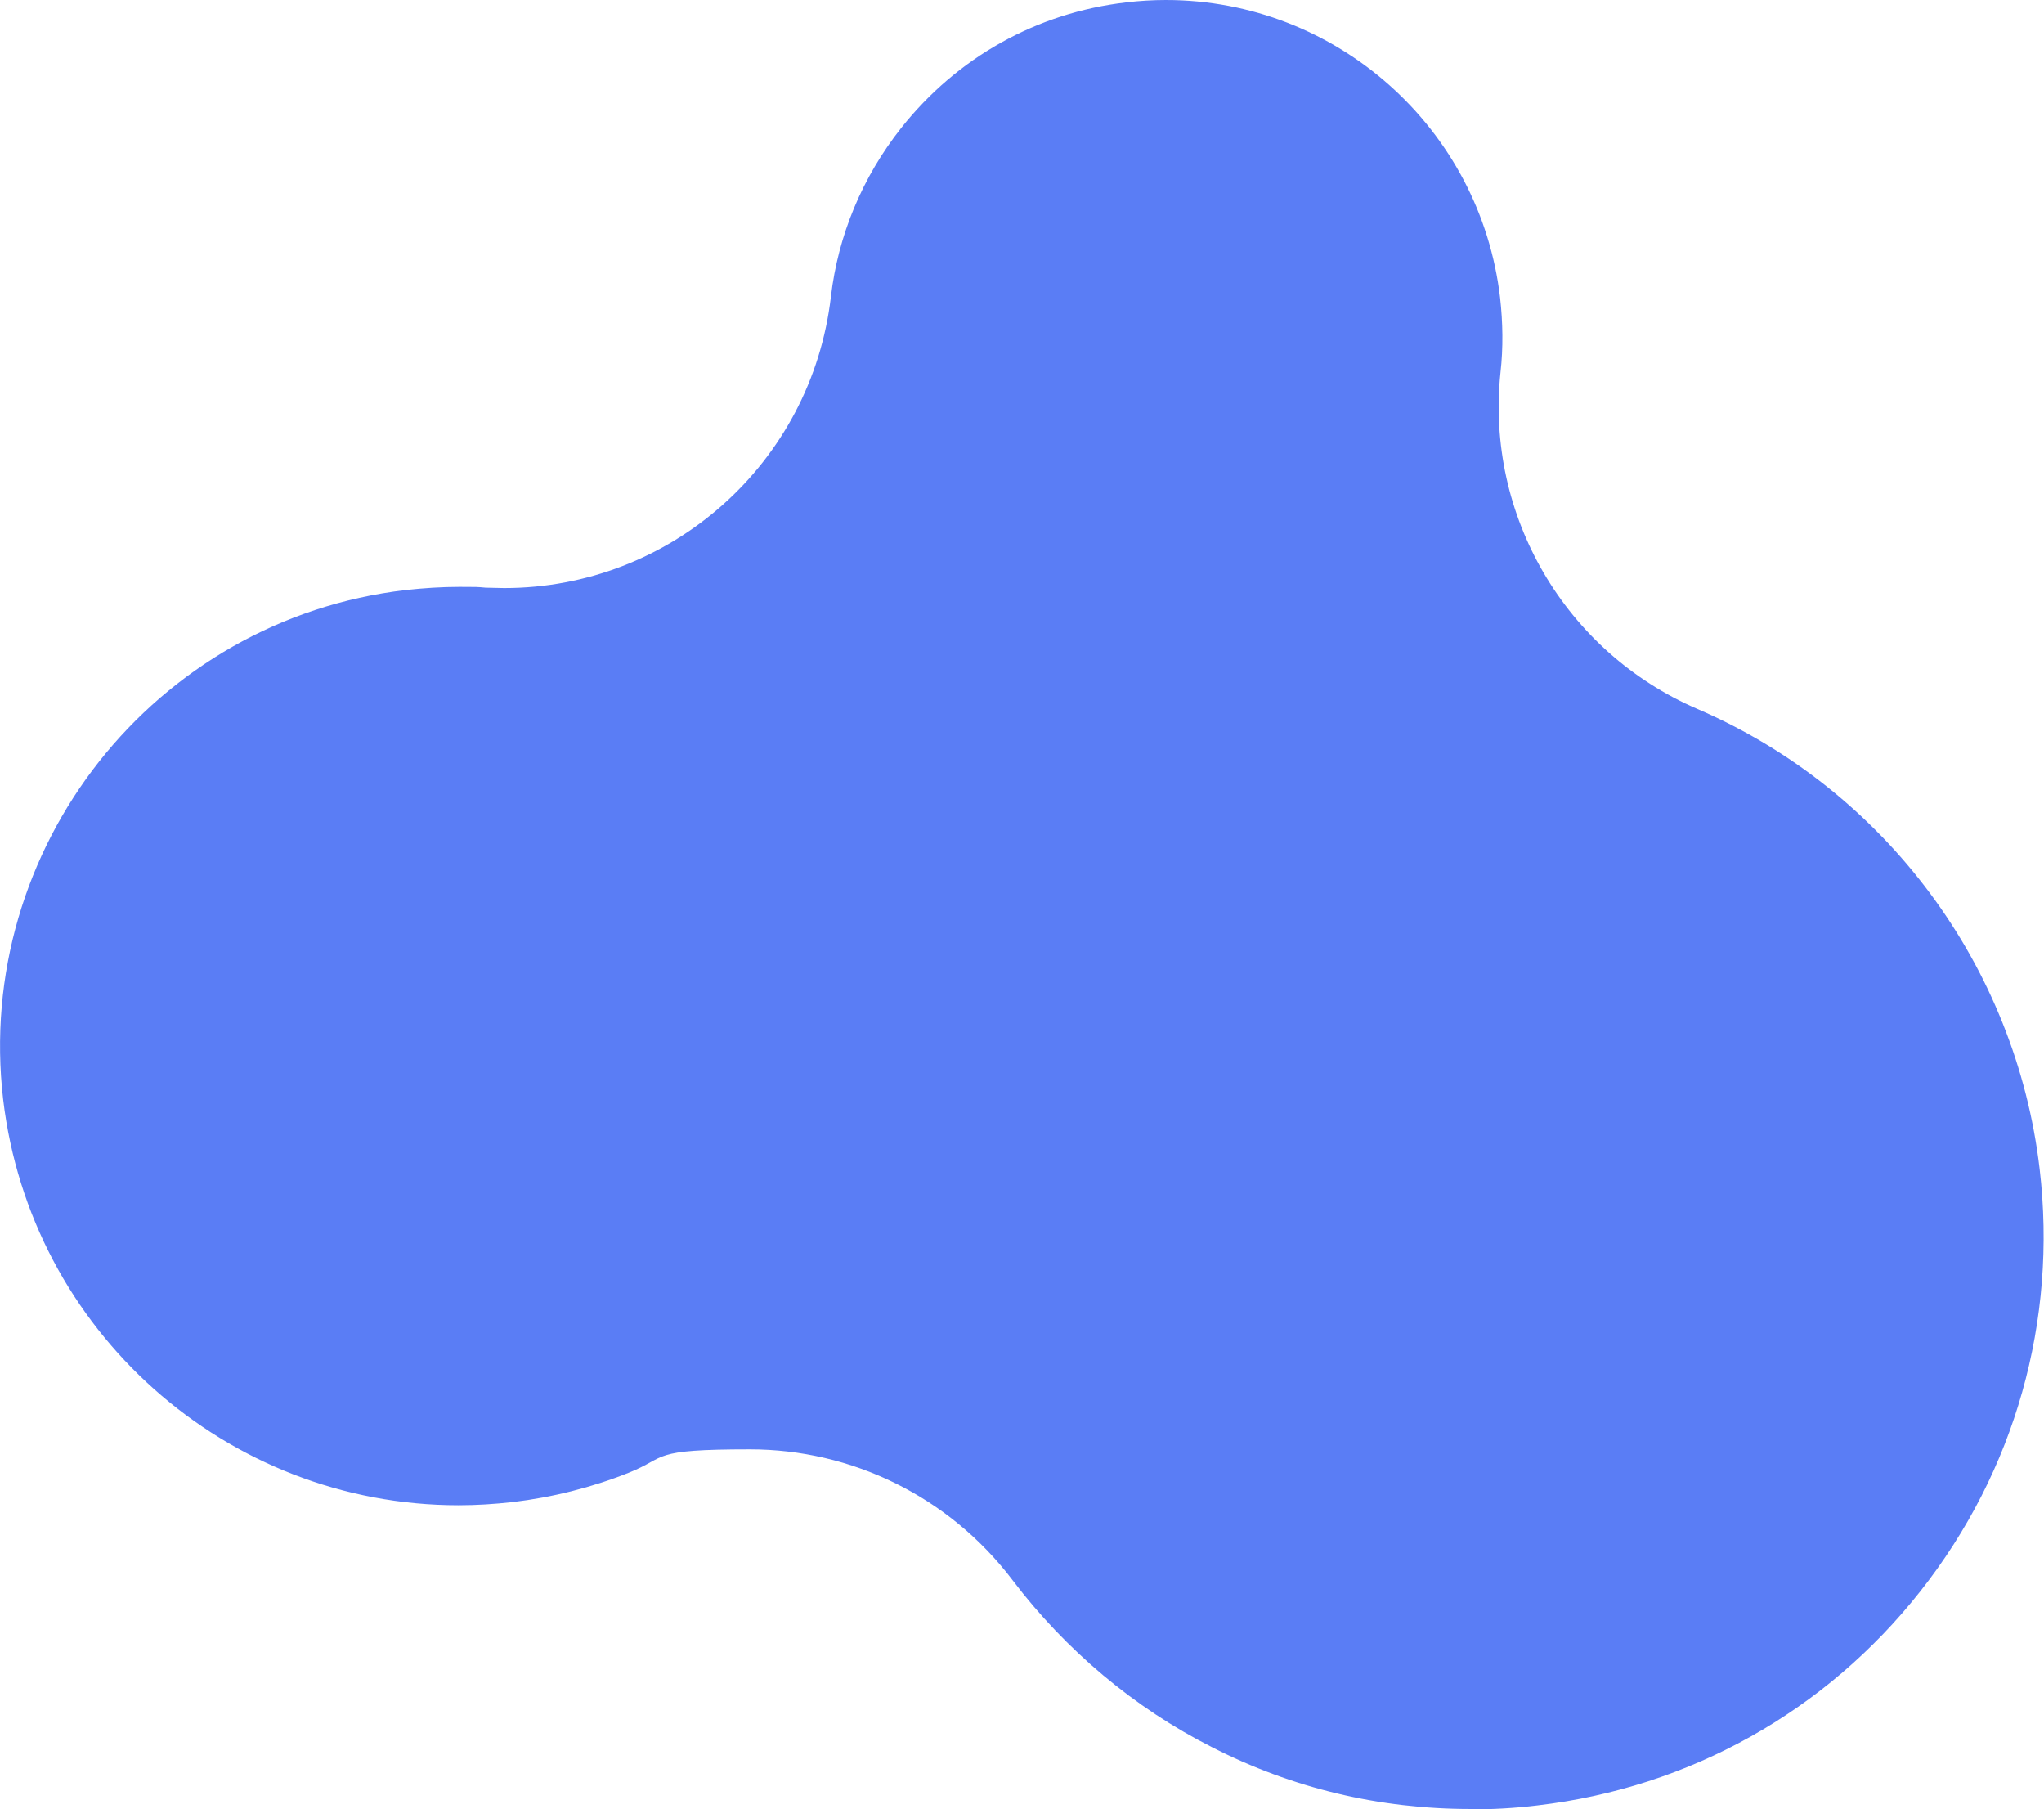
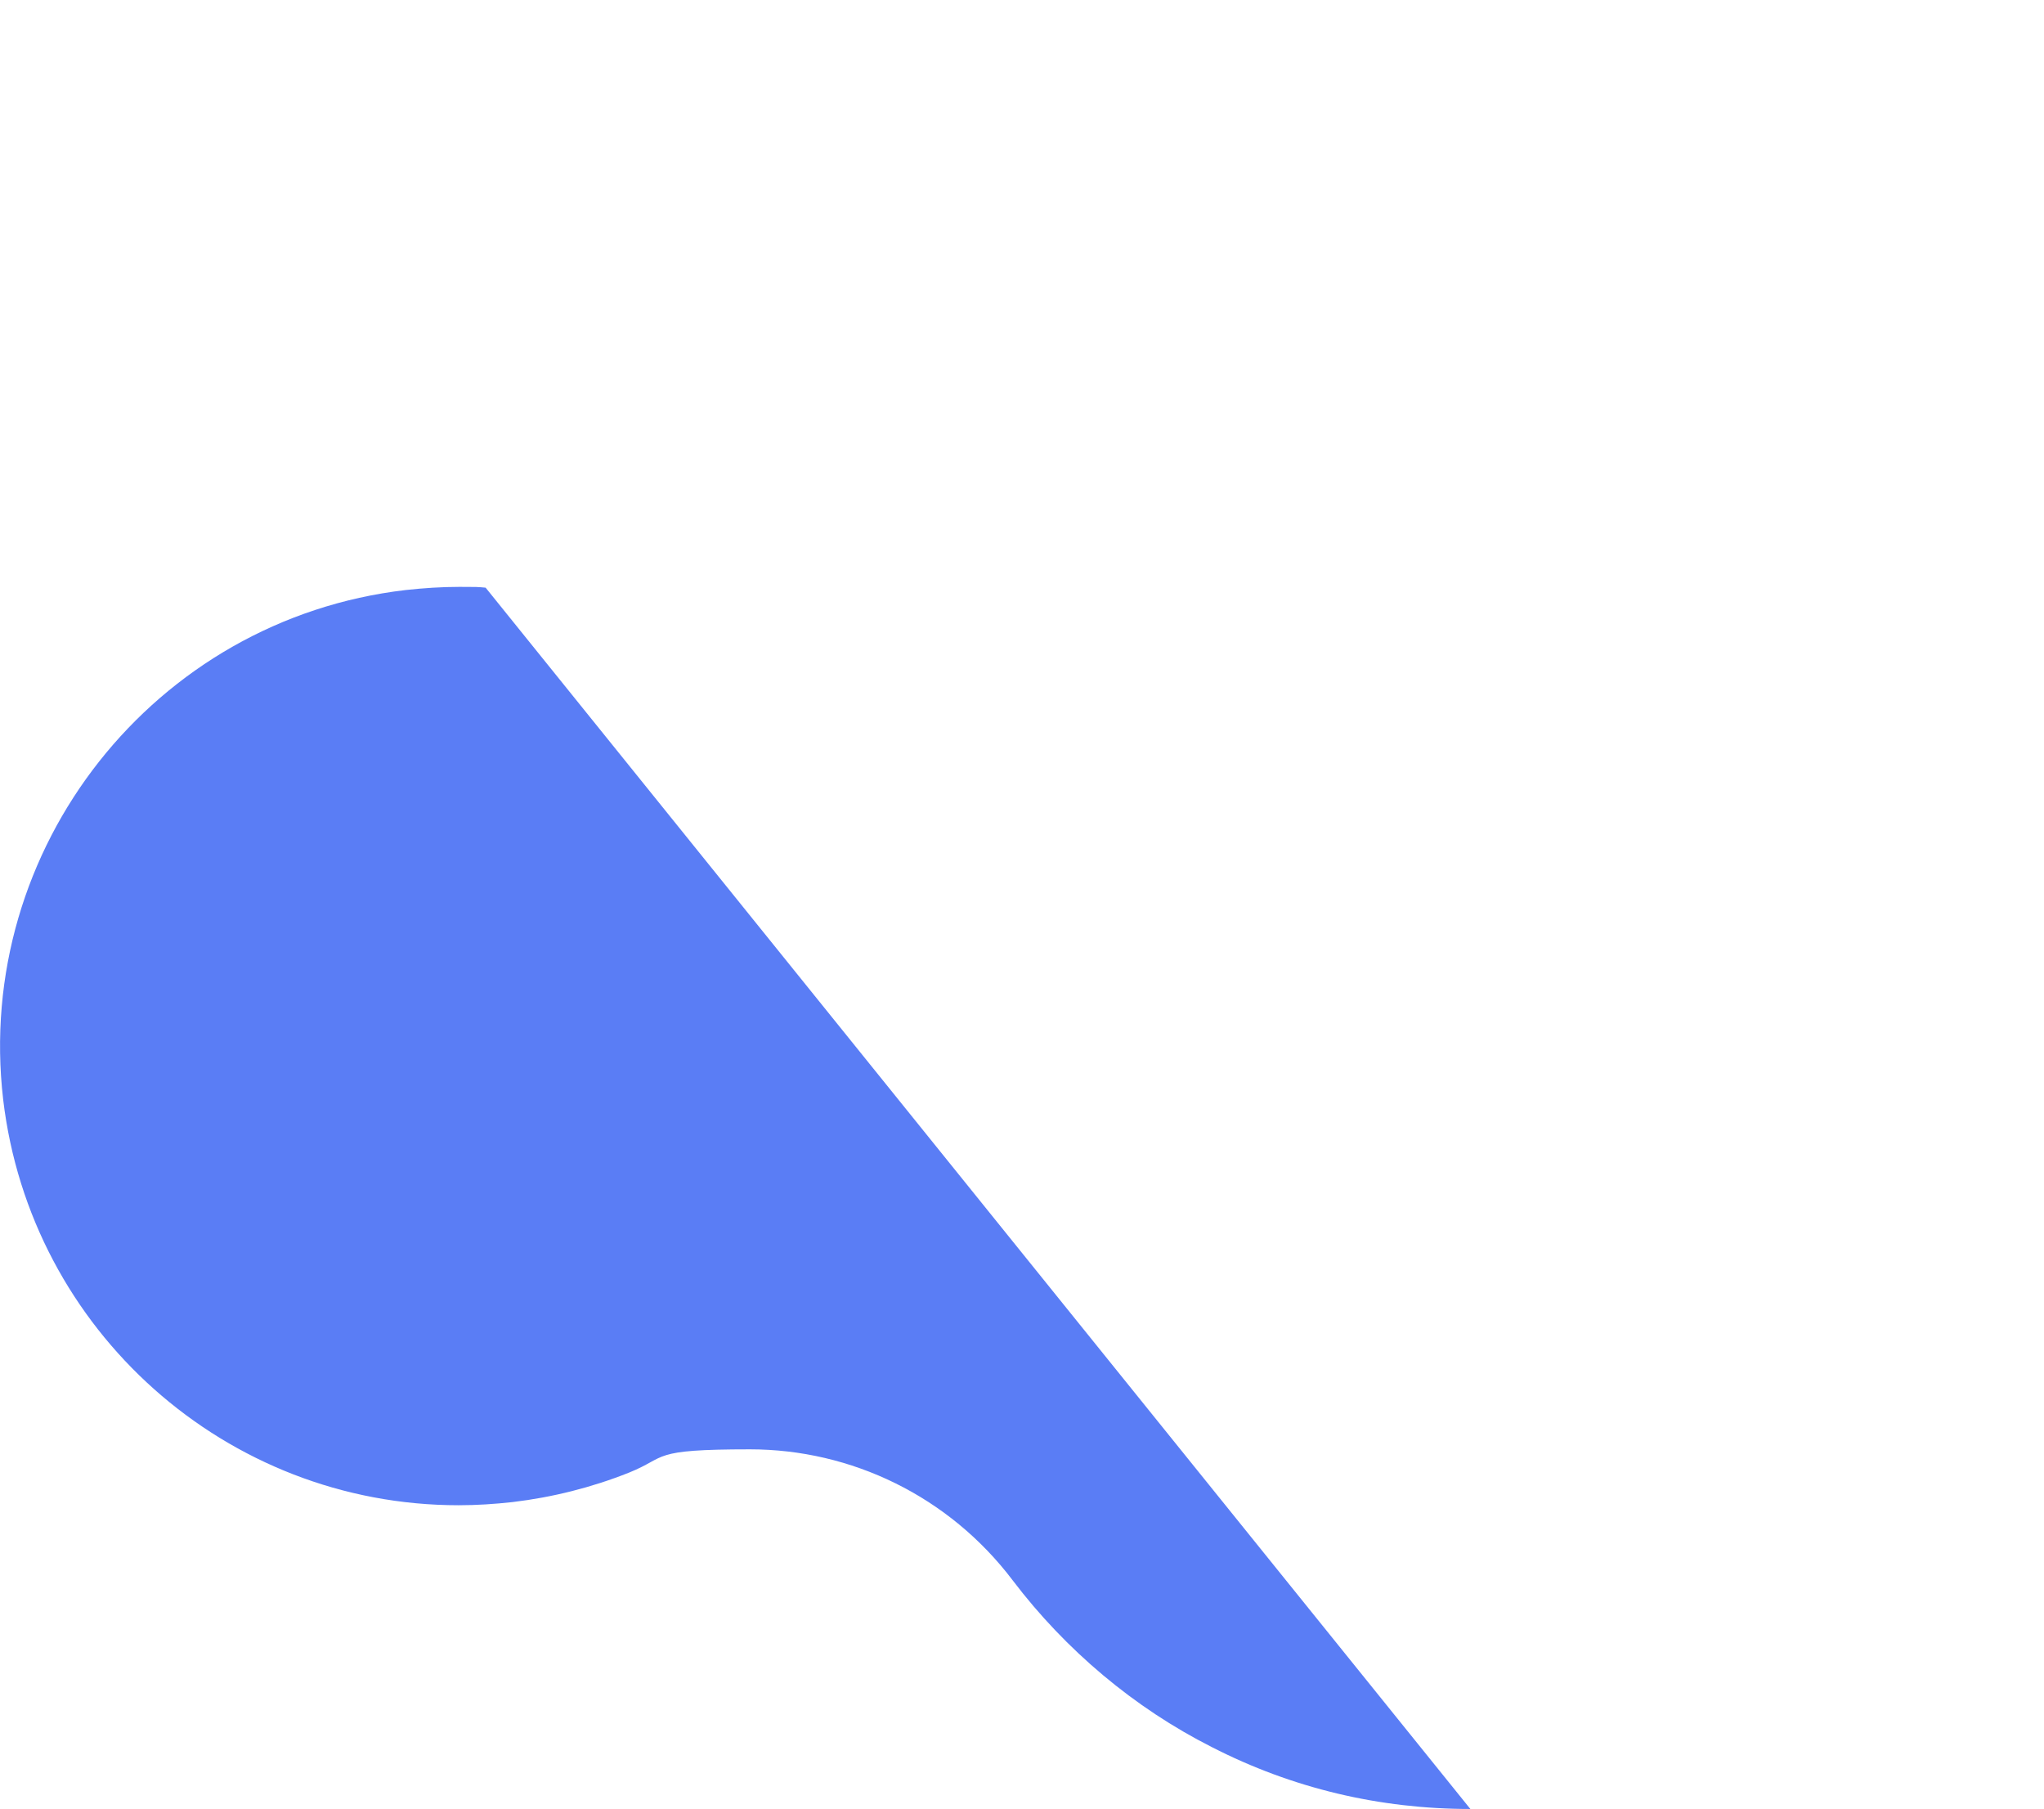
<svg xmlns="http://www.w3.org/2000/svg" id="_レイヤー_2" viewBox="0 0 515.6 456.2">
  <g id="_背景">
-     <path d="M370.9,456.2c-22.9,0-44.9-5.2-65.2-15.6-19.6-9.9-36.9-24.5-50.2-42-16.1-21.3-40.8-33.1-66.3-33.1s-20.6,1.9-30.6,5.9c-9.3,3.7-19.2,6.2-29.3,7.4-4.5.5-9.1.8-13.6.8-58.6,0-108-44-114.9-102.3-7.4-63.4,38.1-121.1,101.5-128.5,4.5-.5,9.1-.8,13.6-.8s4.4,0,6.6.2c1.6,0,3.1.1,4.7.1,41.9,0,77.5-31.4,82.4-73.5,1.8-15.4,7.9-30.1,17.7-42.5,14.1-17.8,34.2-29.1,56.8-31.7,3.3-.4,6.7-.6,10-.6,43,0,79.3,32.3,84.3,75.1.7,6.3.8,12.6.1,18.8-3.8,36.1,16.3,70.5,49.7,84.9,47.3,20.4,80.3,64.8,86.3,116,4.5,38.3-6.2,76.2-30.1,106.5-23.9,30.3-58.2,49.5-96.6,54-5.7.7-11.4,1-17,1h0Z" fill="#5a7df5" />
+     <path d="M370.9,456.2c-22.9,0-44.9-5.2-65.2-15.6-19.6-9.9-36.9-24.5-50.2-42-16.1-21.3-40.8-33.1-66.3-33.1s-20.6,1.9-30.6,5.9c-9.3,3.7-19.2,6.2-29.3,7.4-4.5.5-9.1.8-13.6.8-58.6,0-108-44-114.9-102.3-7.4-63.4,38.1-121.1,101.5-128.5,4.5-.5,9.1-.8,13.6-.8s4.4,0,6.6.2h0Z" fill="#5a7df5" />
  </g>
</svg>